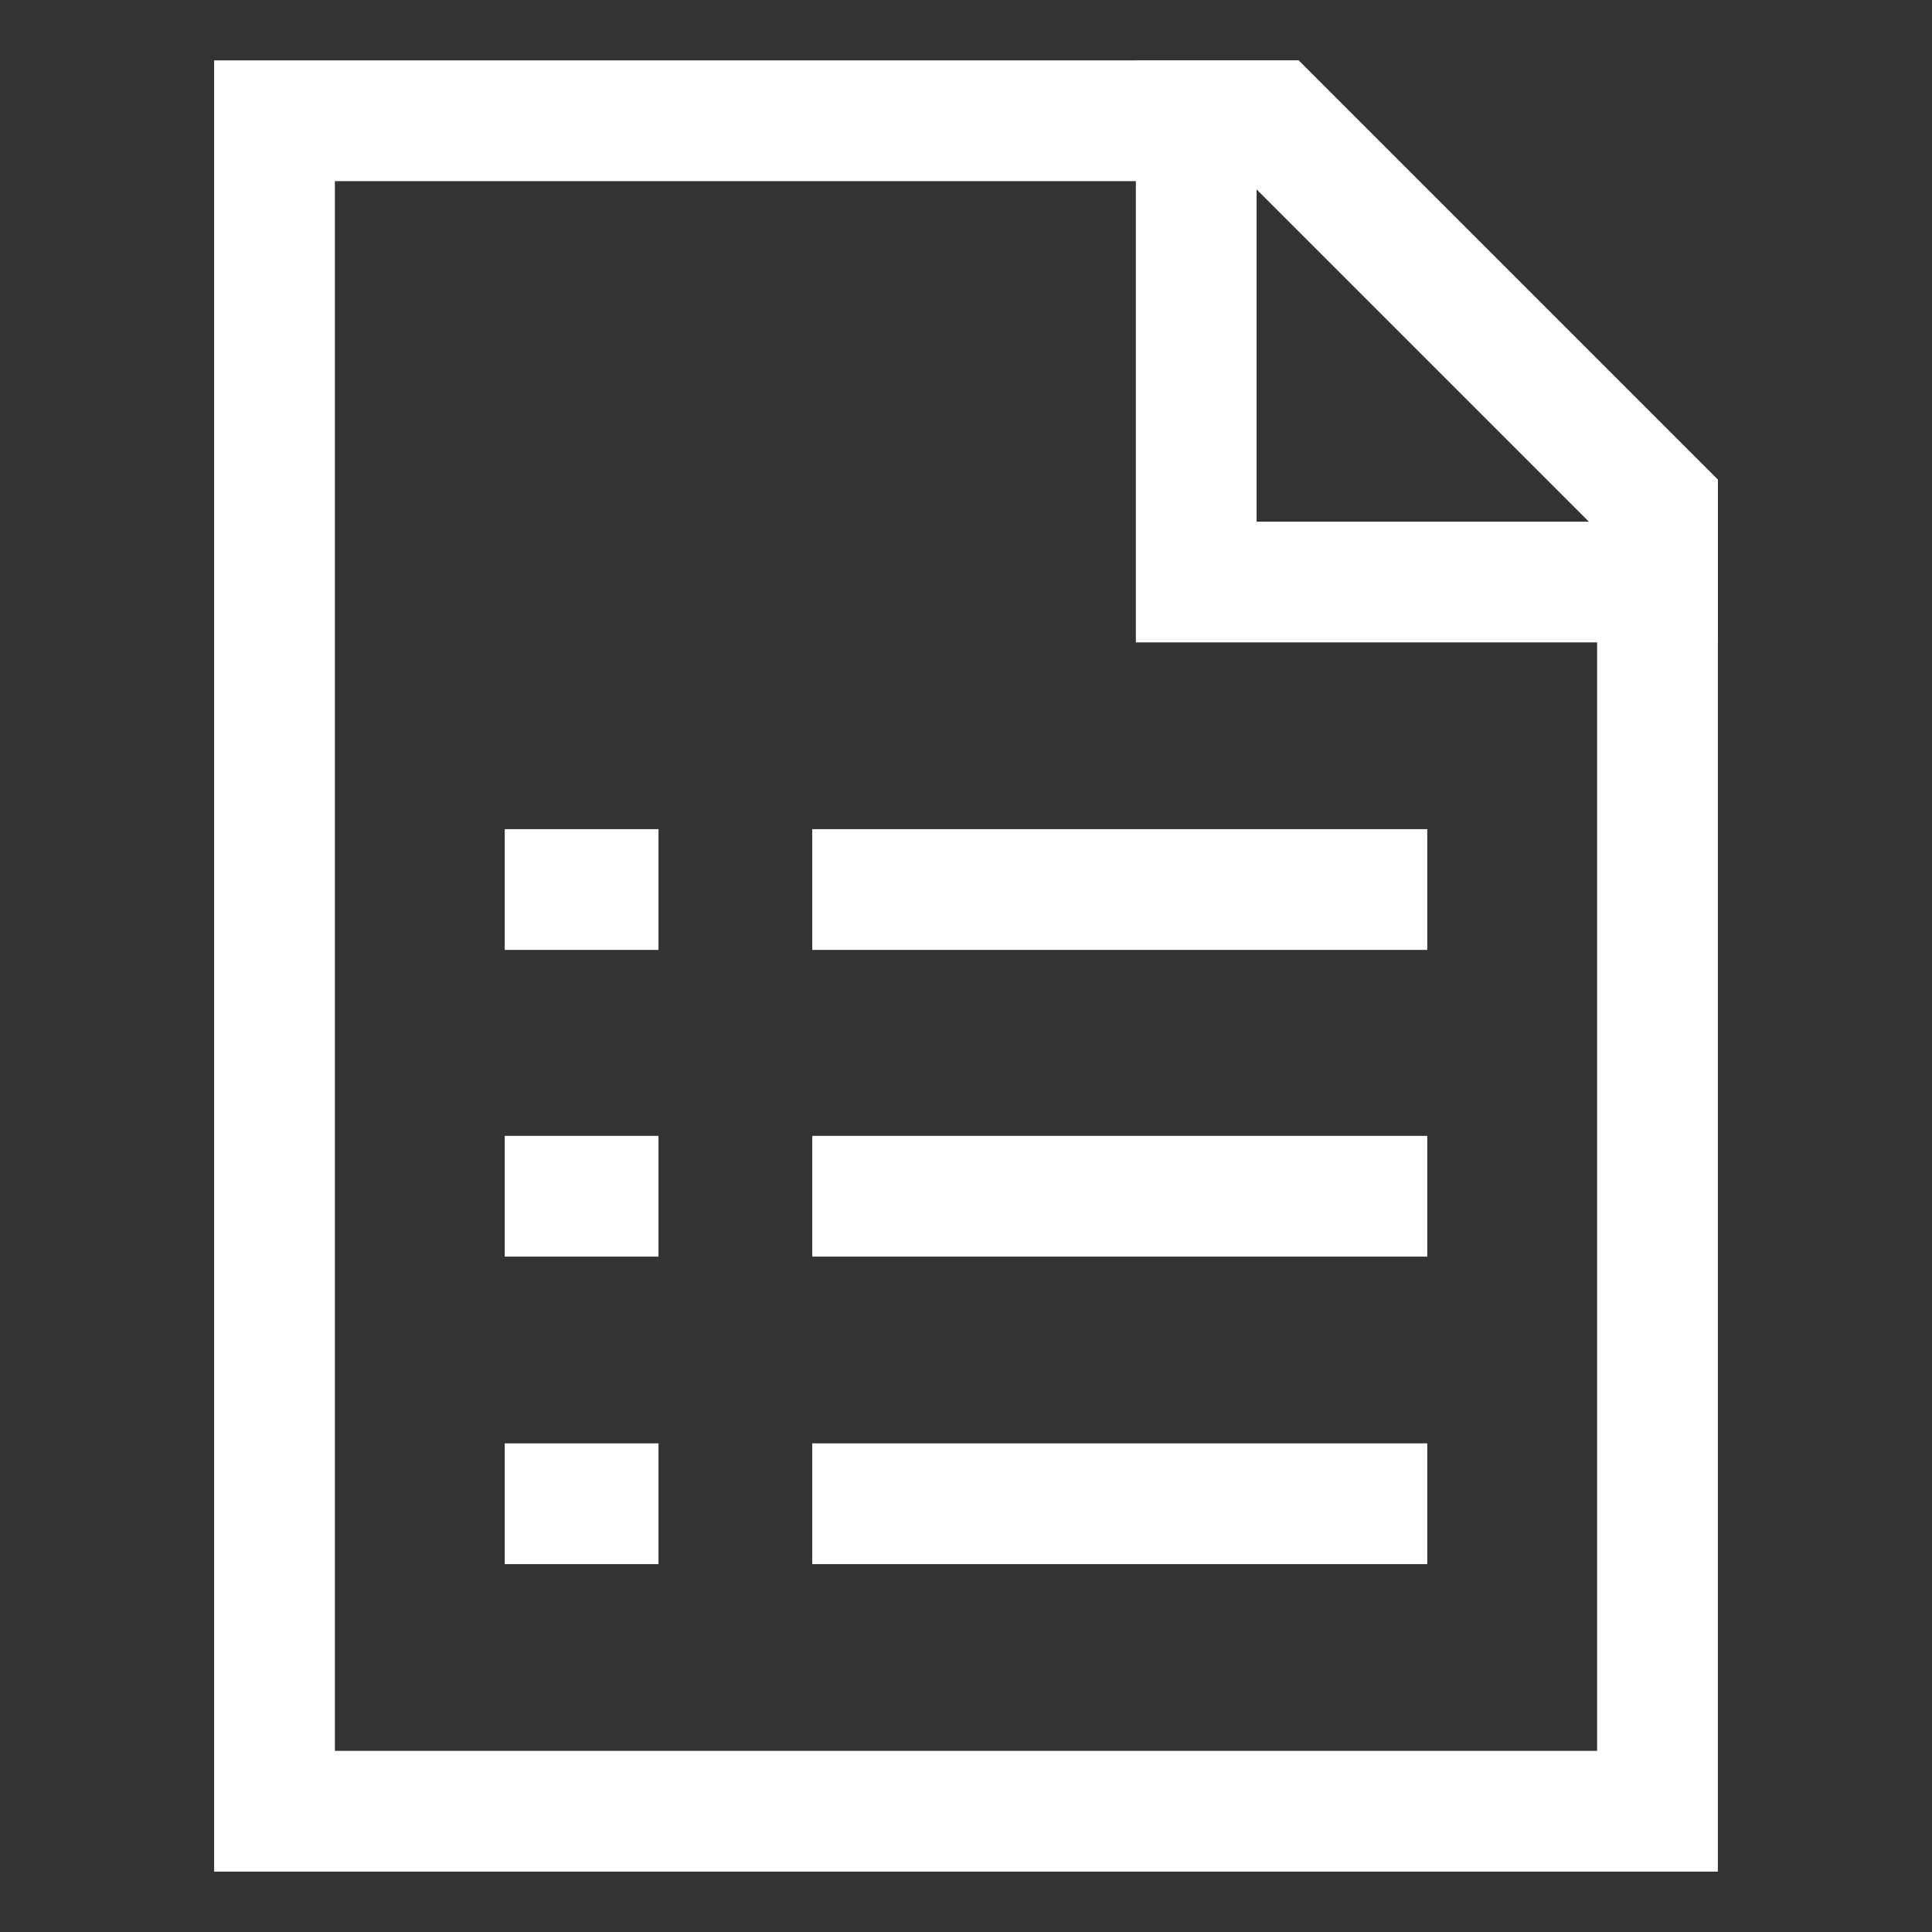
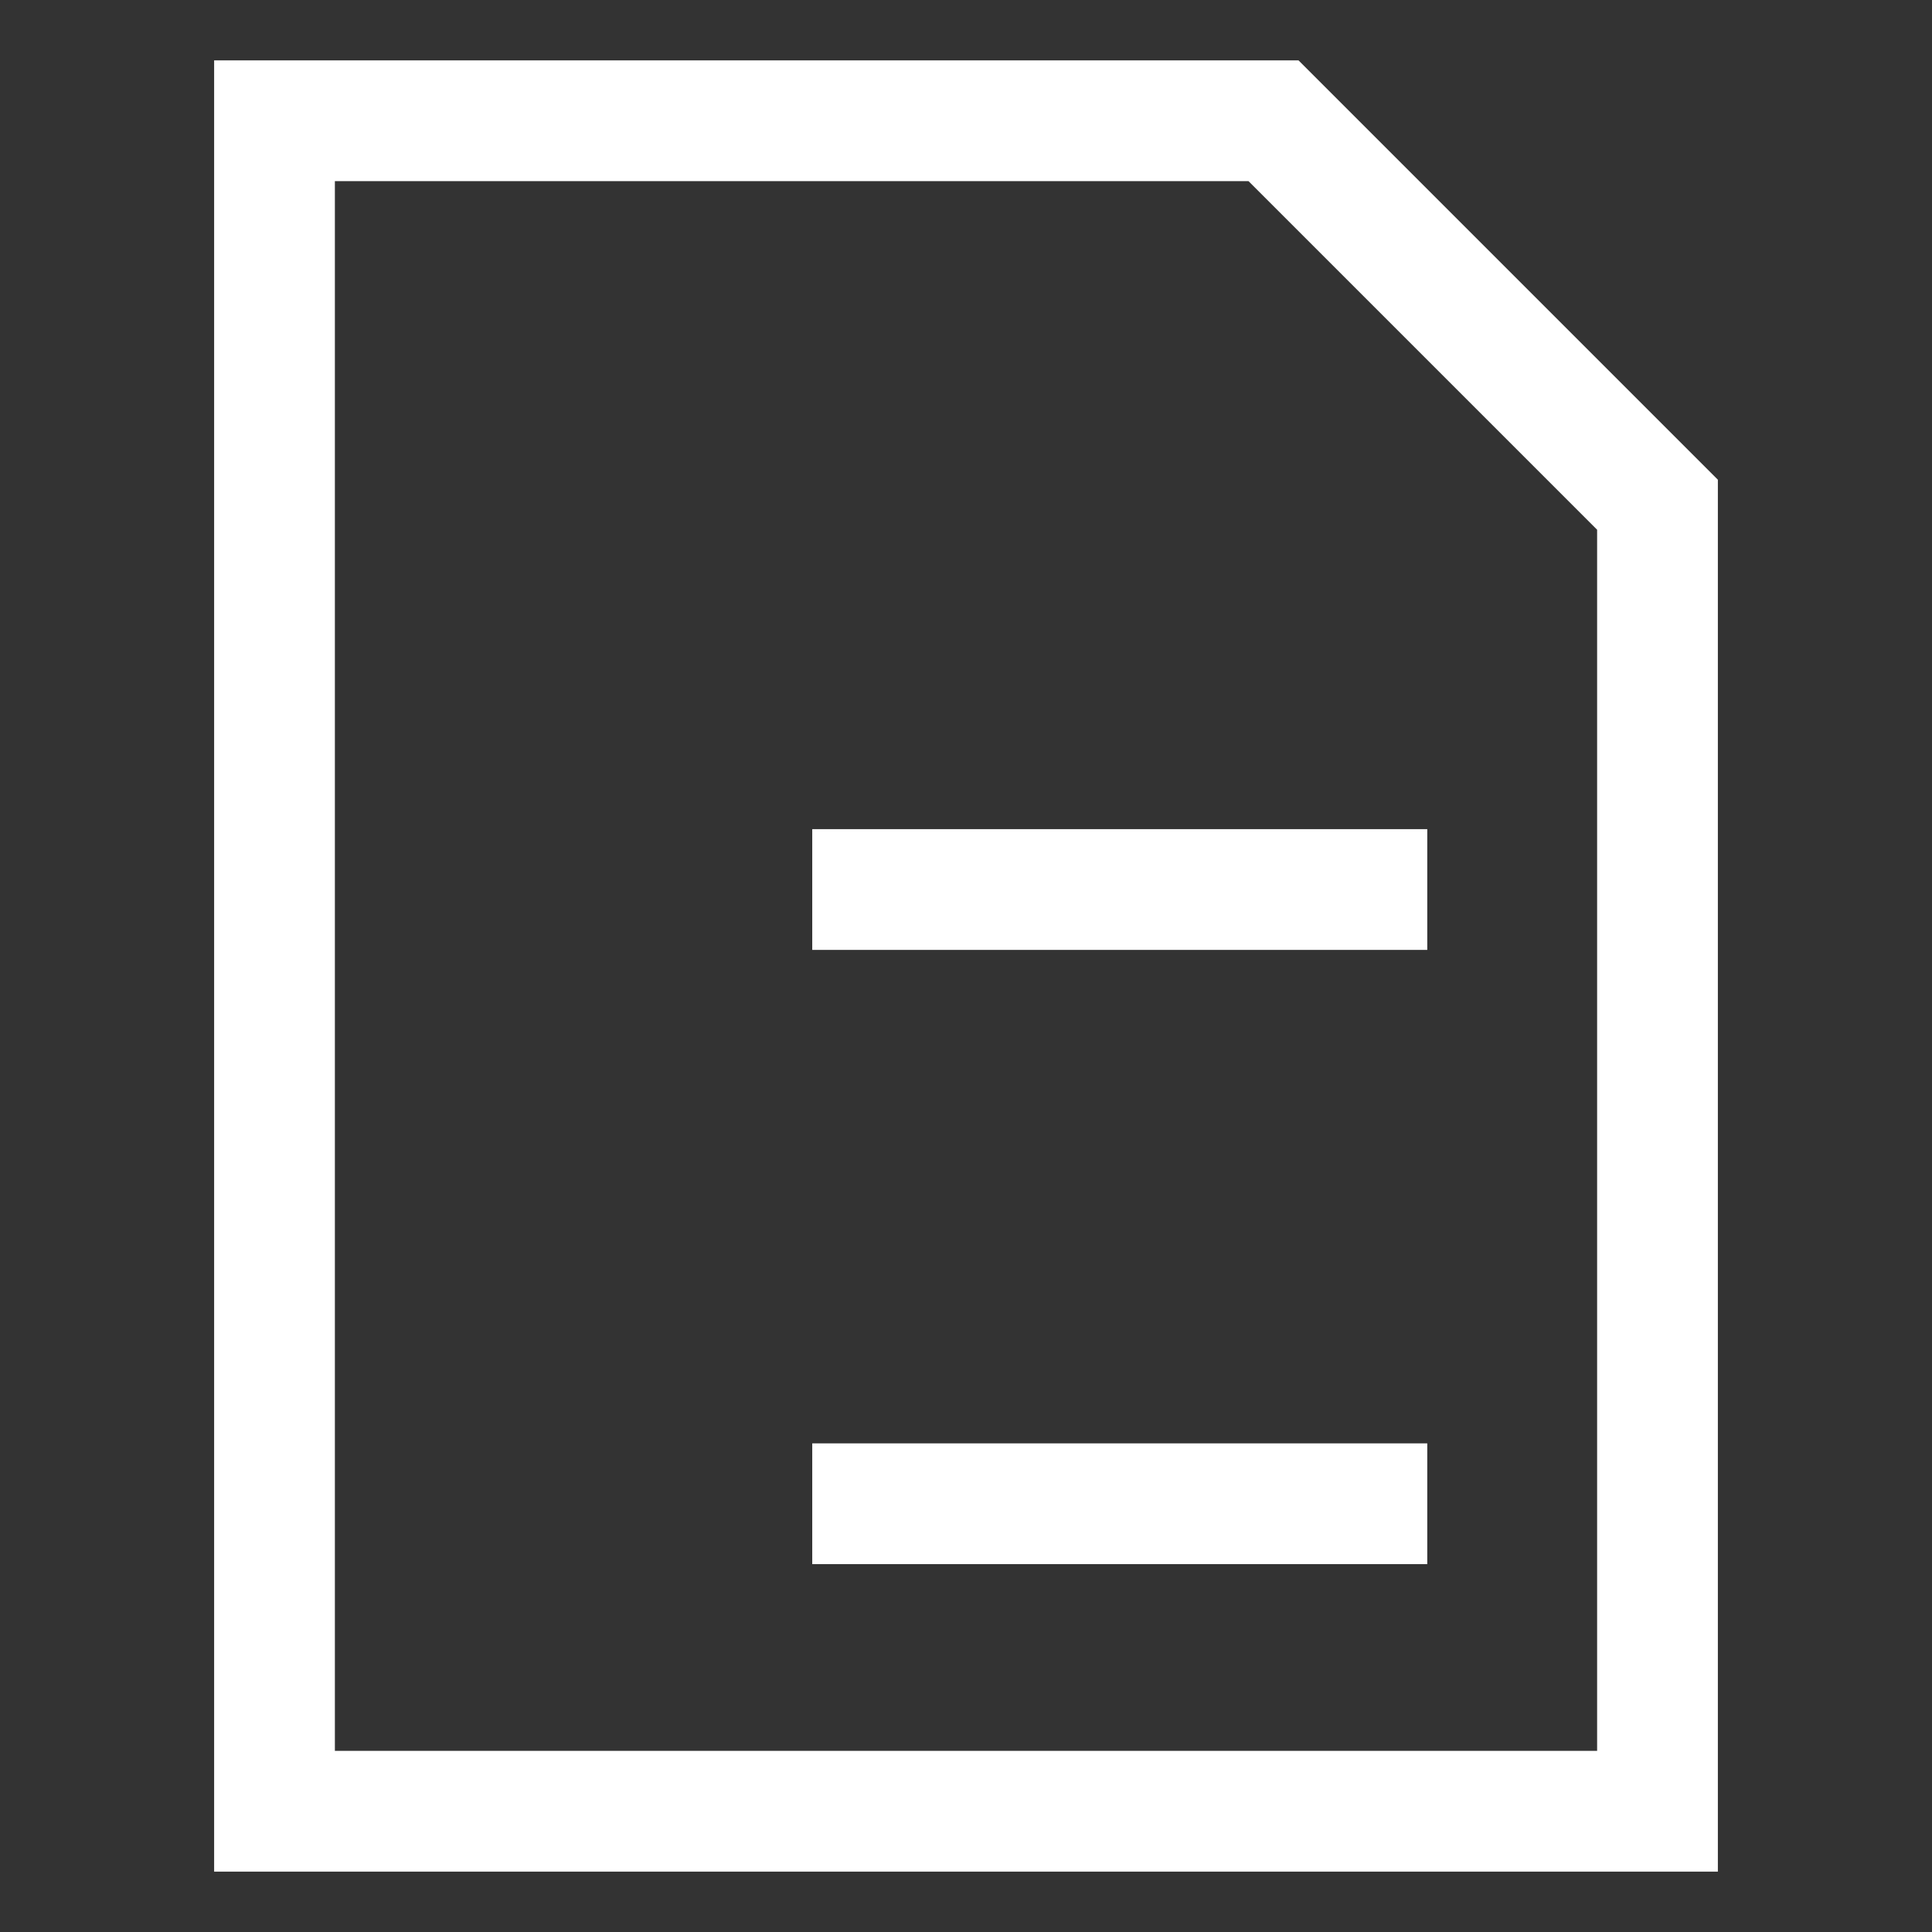
<svg xmlns="http://www.w3.org/2000/svg" id="Layer_1" data-name="Layer 1" viewBox="0 0 24 24" stroke-width="1.5" width="24" height="24" color="#fff">
  <rect x="0" y="0" width="24" height="24" fill="#333333" stroke="none" />
  <defs>
    <style>.cls-637647fac3a86d32eae6f243-1{fill:none;stroke:currentColor;stroke-miterlimit:10;}</style>
  </defs>
  <line class="cls-637647fac3a86d32eae6f243-1" x1="17.73" y1="11.05" x2="10.09" y2="11.05" />
-   <line class="cls-637647fac3a86d32eae6f243-1" x1="17.73" y1="14.86" x2="10.09" y2="14.86" />
  <line class="cls-637647fac3a86d32eae6f243-1" x1="17.73" y1="18.68" x2="10.09" y2="18.68" />
  <polygon class="cls-637647fac3a86d32eae6f243-1" points="20.59 6.27 20.59 22.5 3.41 22.5 3.41 1.5 15.82 1.5 20.59 6.27" />
-   <polygon class="cls-637647fac3a86d32eae6f243-1" points="20.59 6.27 20.59 7.23 14.86 7.23 14.86 1.5 15.82 1.5 20.59 6.27" />
-   <line class="cls-637647fac3a86d32eae6f243-1" x1="6.27" y1="11.05" x2="8.18" y2="11.05" />
-   <line class="cls-637647fac3a86d32eae6f243-1" x1="6.27" y1="14.86" x2="8.18" y2="14.86" />
-   <line class="cls-637647fac3a86d32eae6f243-1" x1="6.27" y1="18.68" x2="8.18" y2="18.68" />
</svg>